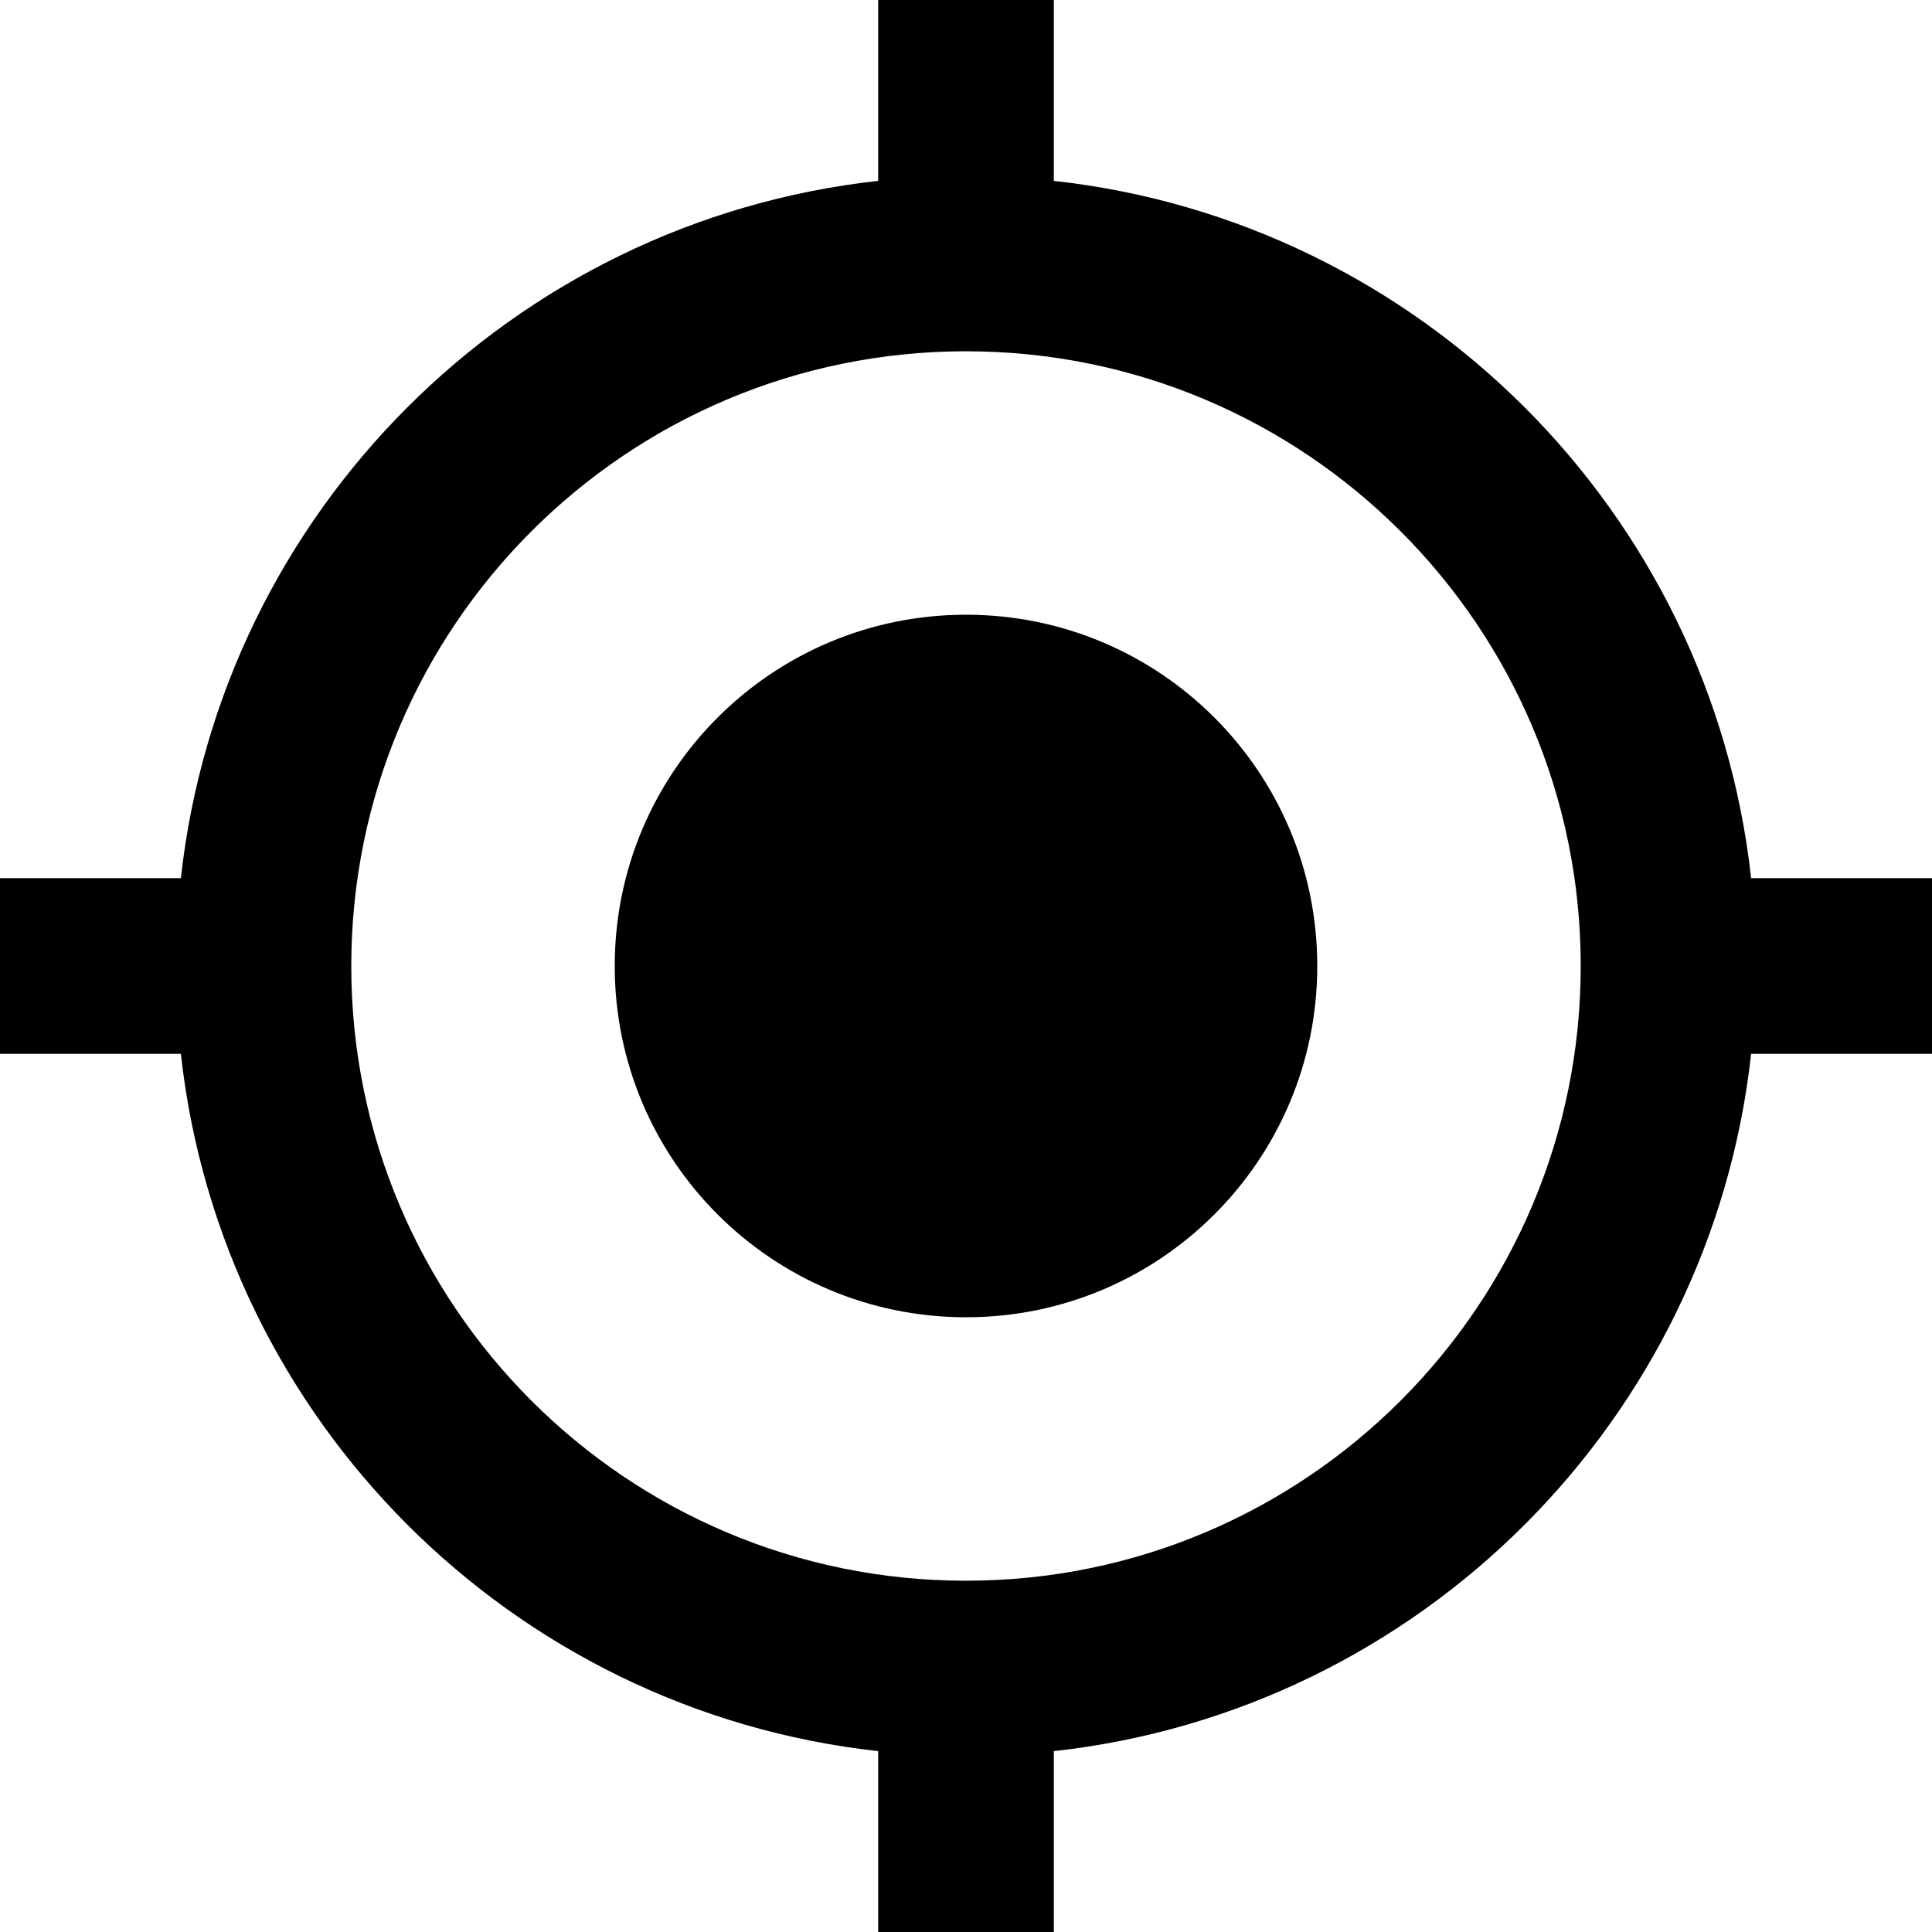
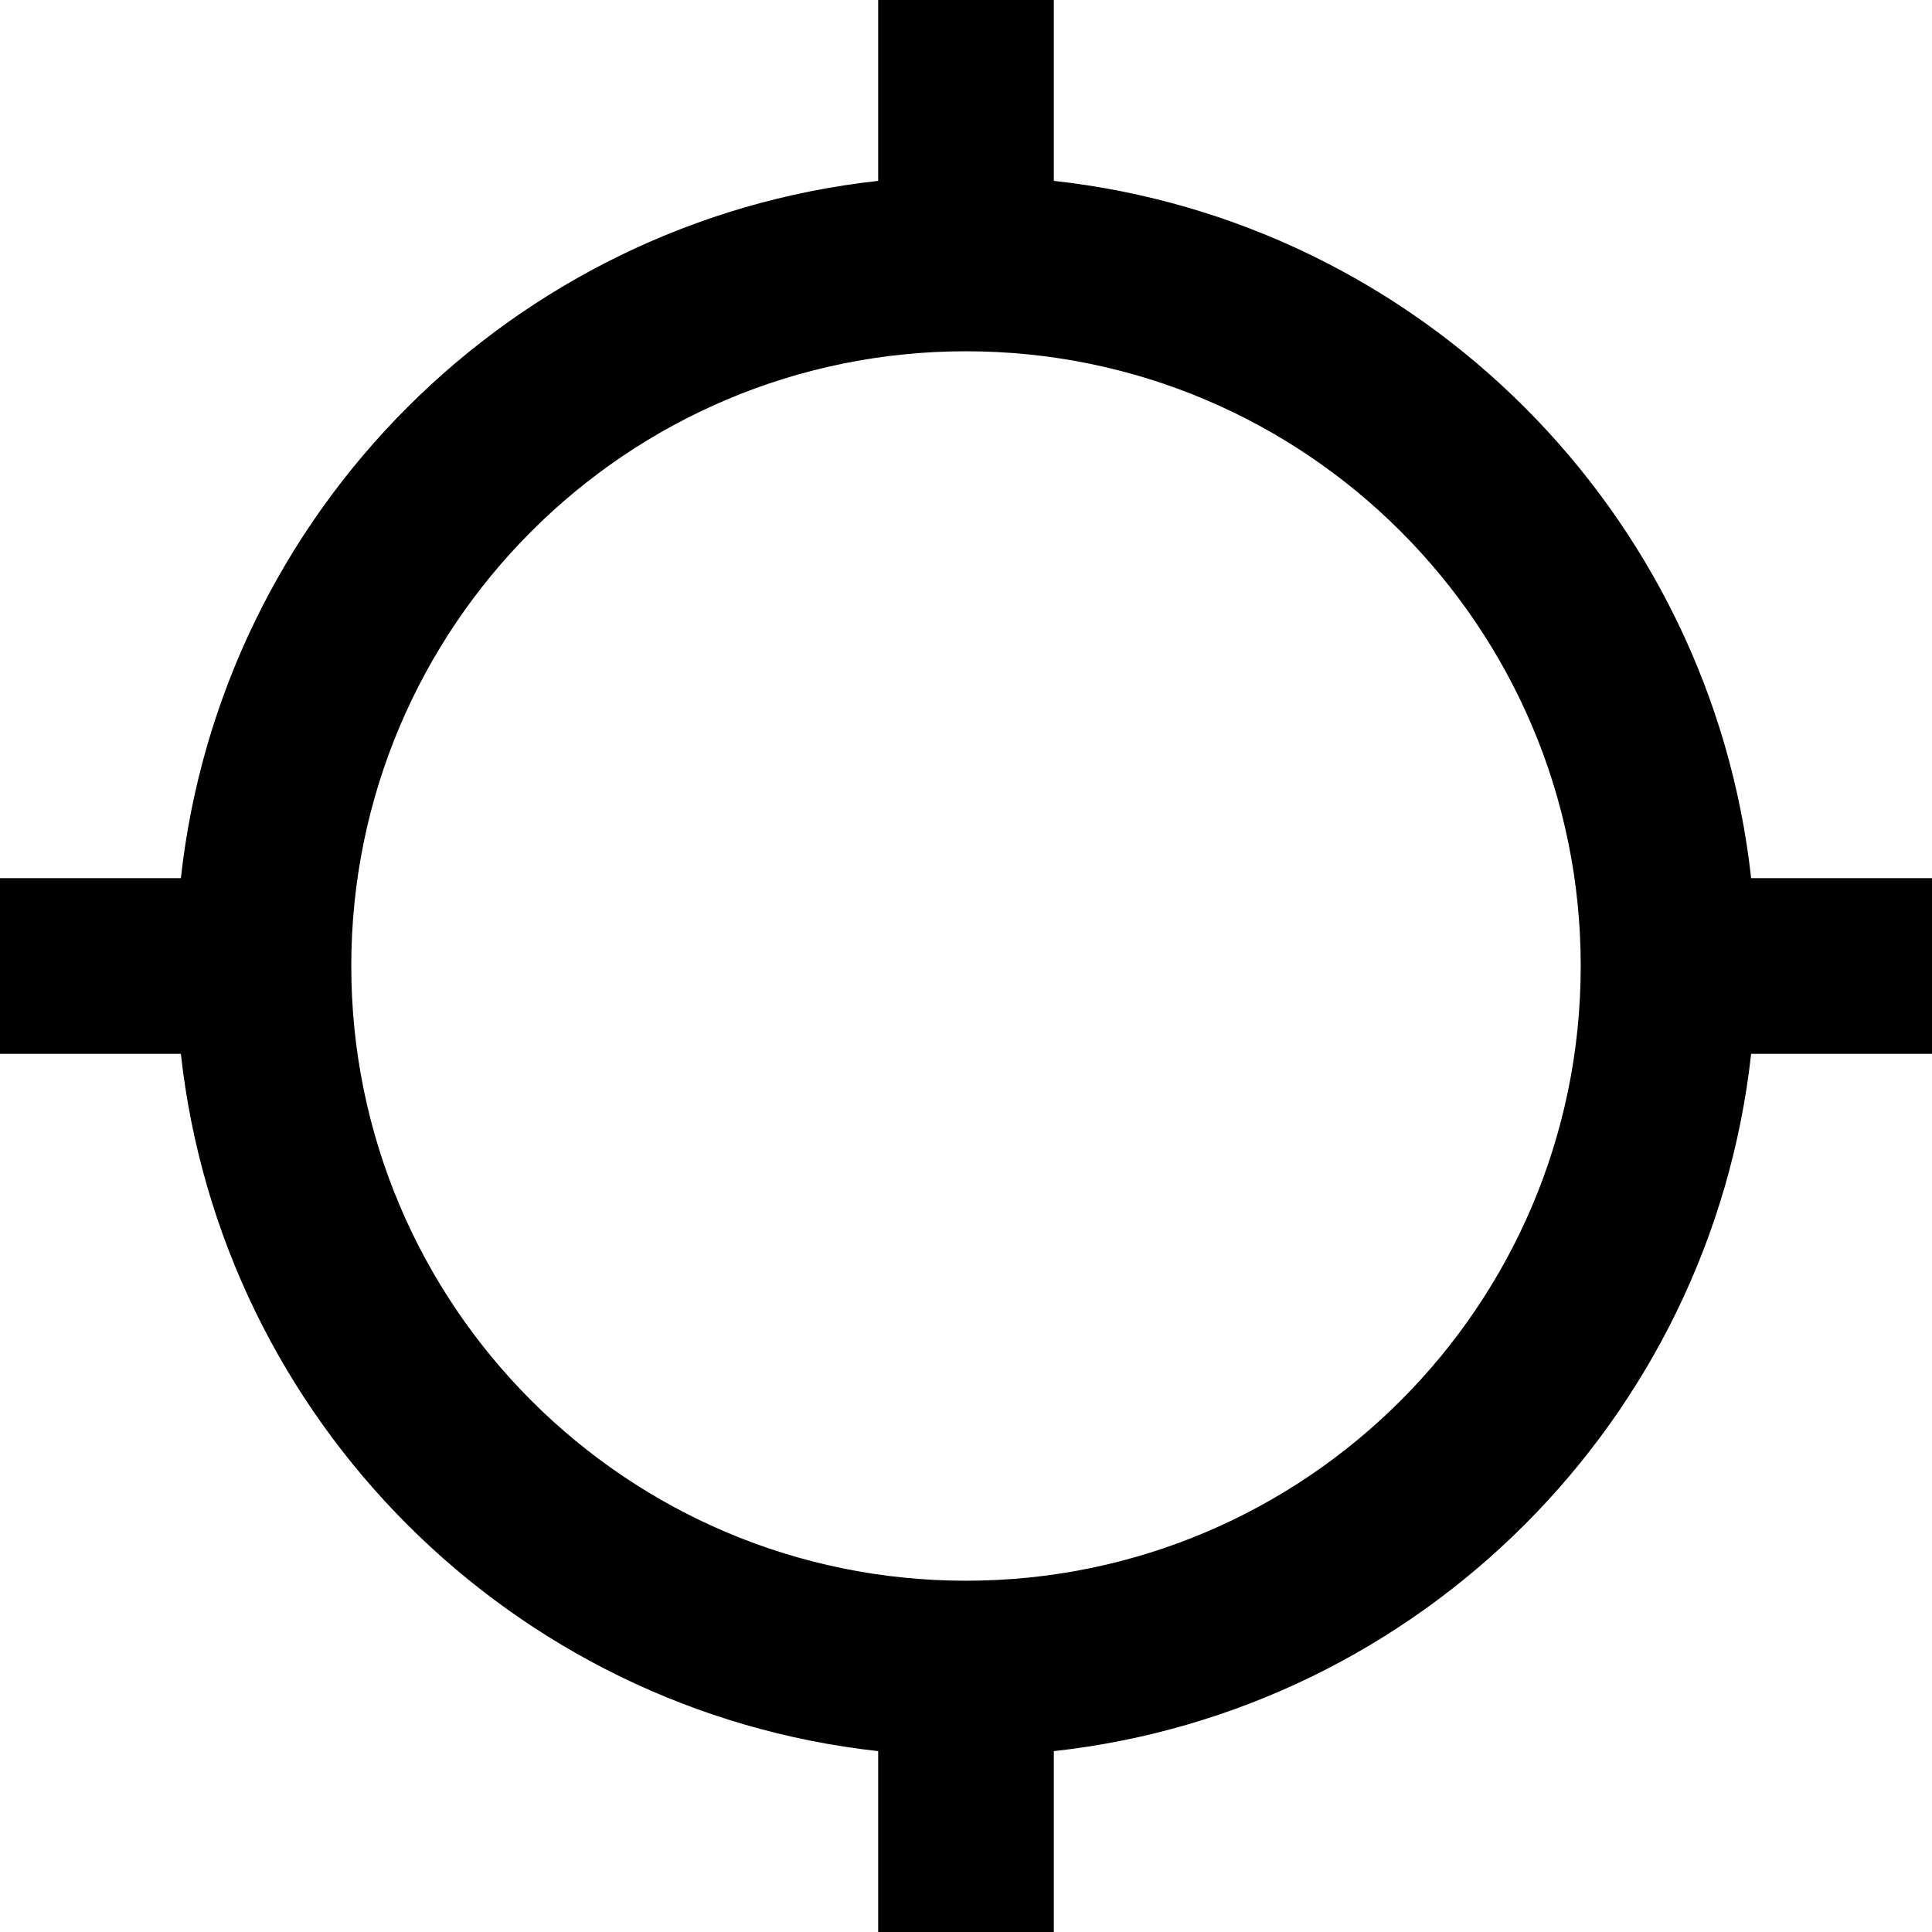
<svg xmlns="http://www.w3.org/2000/svg" xmlns:ns1="http://www.inkscape.org/namespaces/inkscape" xmlns:ns2="http://sodipodi.sourceforge.net/DTD/sodipodi-0.dtd" height="44" viewBox="0 0 44 44" width="44" id="svg4303" version="1.1" ns1:version="0.91 r13725" ns2:docname="event.svg">
  <defs id="defs4311" />
  <ns2:namedview pagecolor="#ffffff" bordercolor="#666666" borderopacity="1" objecttolerance="10" gridtolerance="10" guidetolerance="10" ns1:pageopacity="0" ns1:pageshadow="2" ns1:window-width="1920" ns1:window-height="1056" id="namedview4309" showgrid="false" ns1:zoom="9.8333333" ns1:cx="27.246023" ns1:cy="13.248375" ns1:window-x="0" ns1:window-y="24" ns1:window-maximized="1" ns1:current-layer="svg4303" fit-margin-top="0" fit-margin-left="0" fit-margin-right="0" fit-margin-bottom="0" />
-   <path d="m 22,14 c -4.42,0 -8,3.58 -8,8 0,4.42 3.58,8 8,8 4.42,0 8,-3.58 8,-8 0,-4.42 -3.58,-8 -8,-8 z" id="fill-edit" ns1:connector-curvature="0" />
  <path d="m 20,0 0,4.119 C 11.66,5.039 5.039,11.66 4.119,20 L 0,20 0,24 4.119,24 C 5.039,32.34 11.66,38.961 20,39.881 L 20,44 l 4,0 0,-4.119 C 32.34,38.961 38.961,32.34 39.881,24 L 44,24 44,20 39.881,20 C 38.961,11.66 32.34,5.039 24,4.119 L 24,0 20,0 Z m 2,8 c 7.73,0 14,6.27 14,14 0,7.73 -6.27,14 -14,14 C 14.27,36 8,29.73 8,22 8,14.27 14.27,8 22,8 Z" id="path4857" ns1:connector-curvature="0" />
</svg>